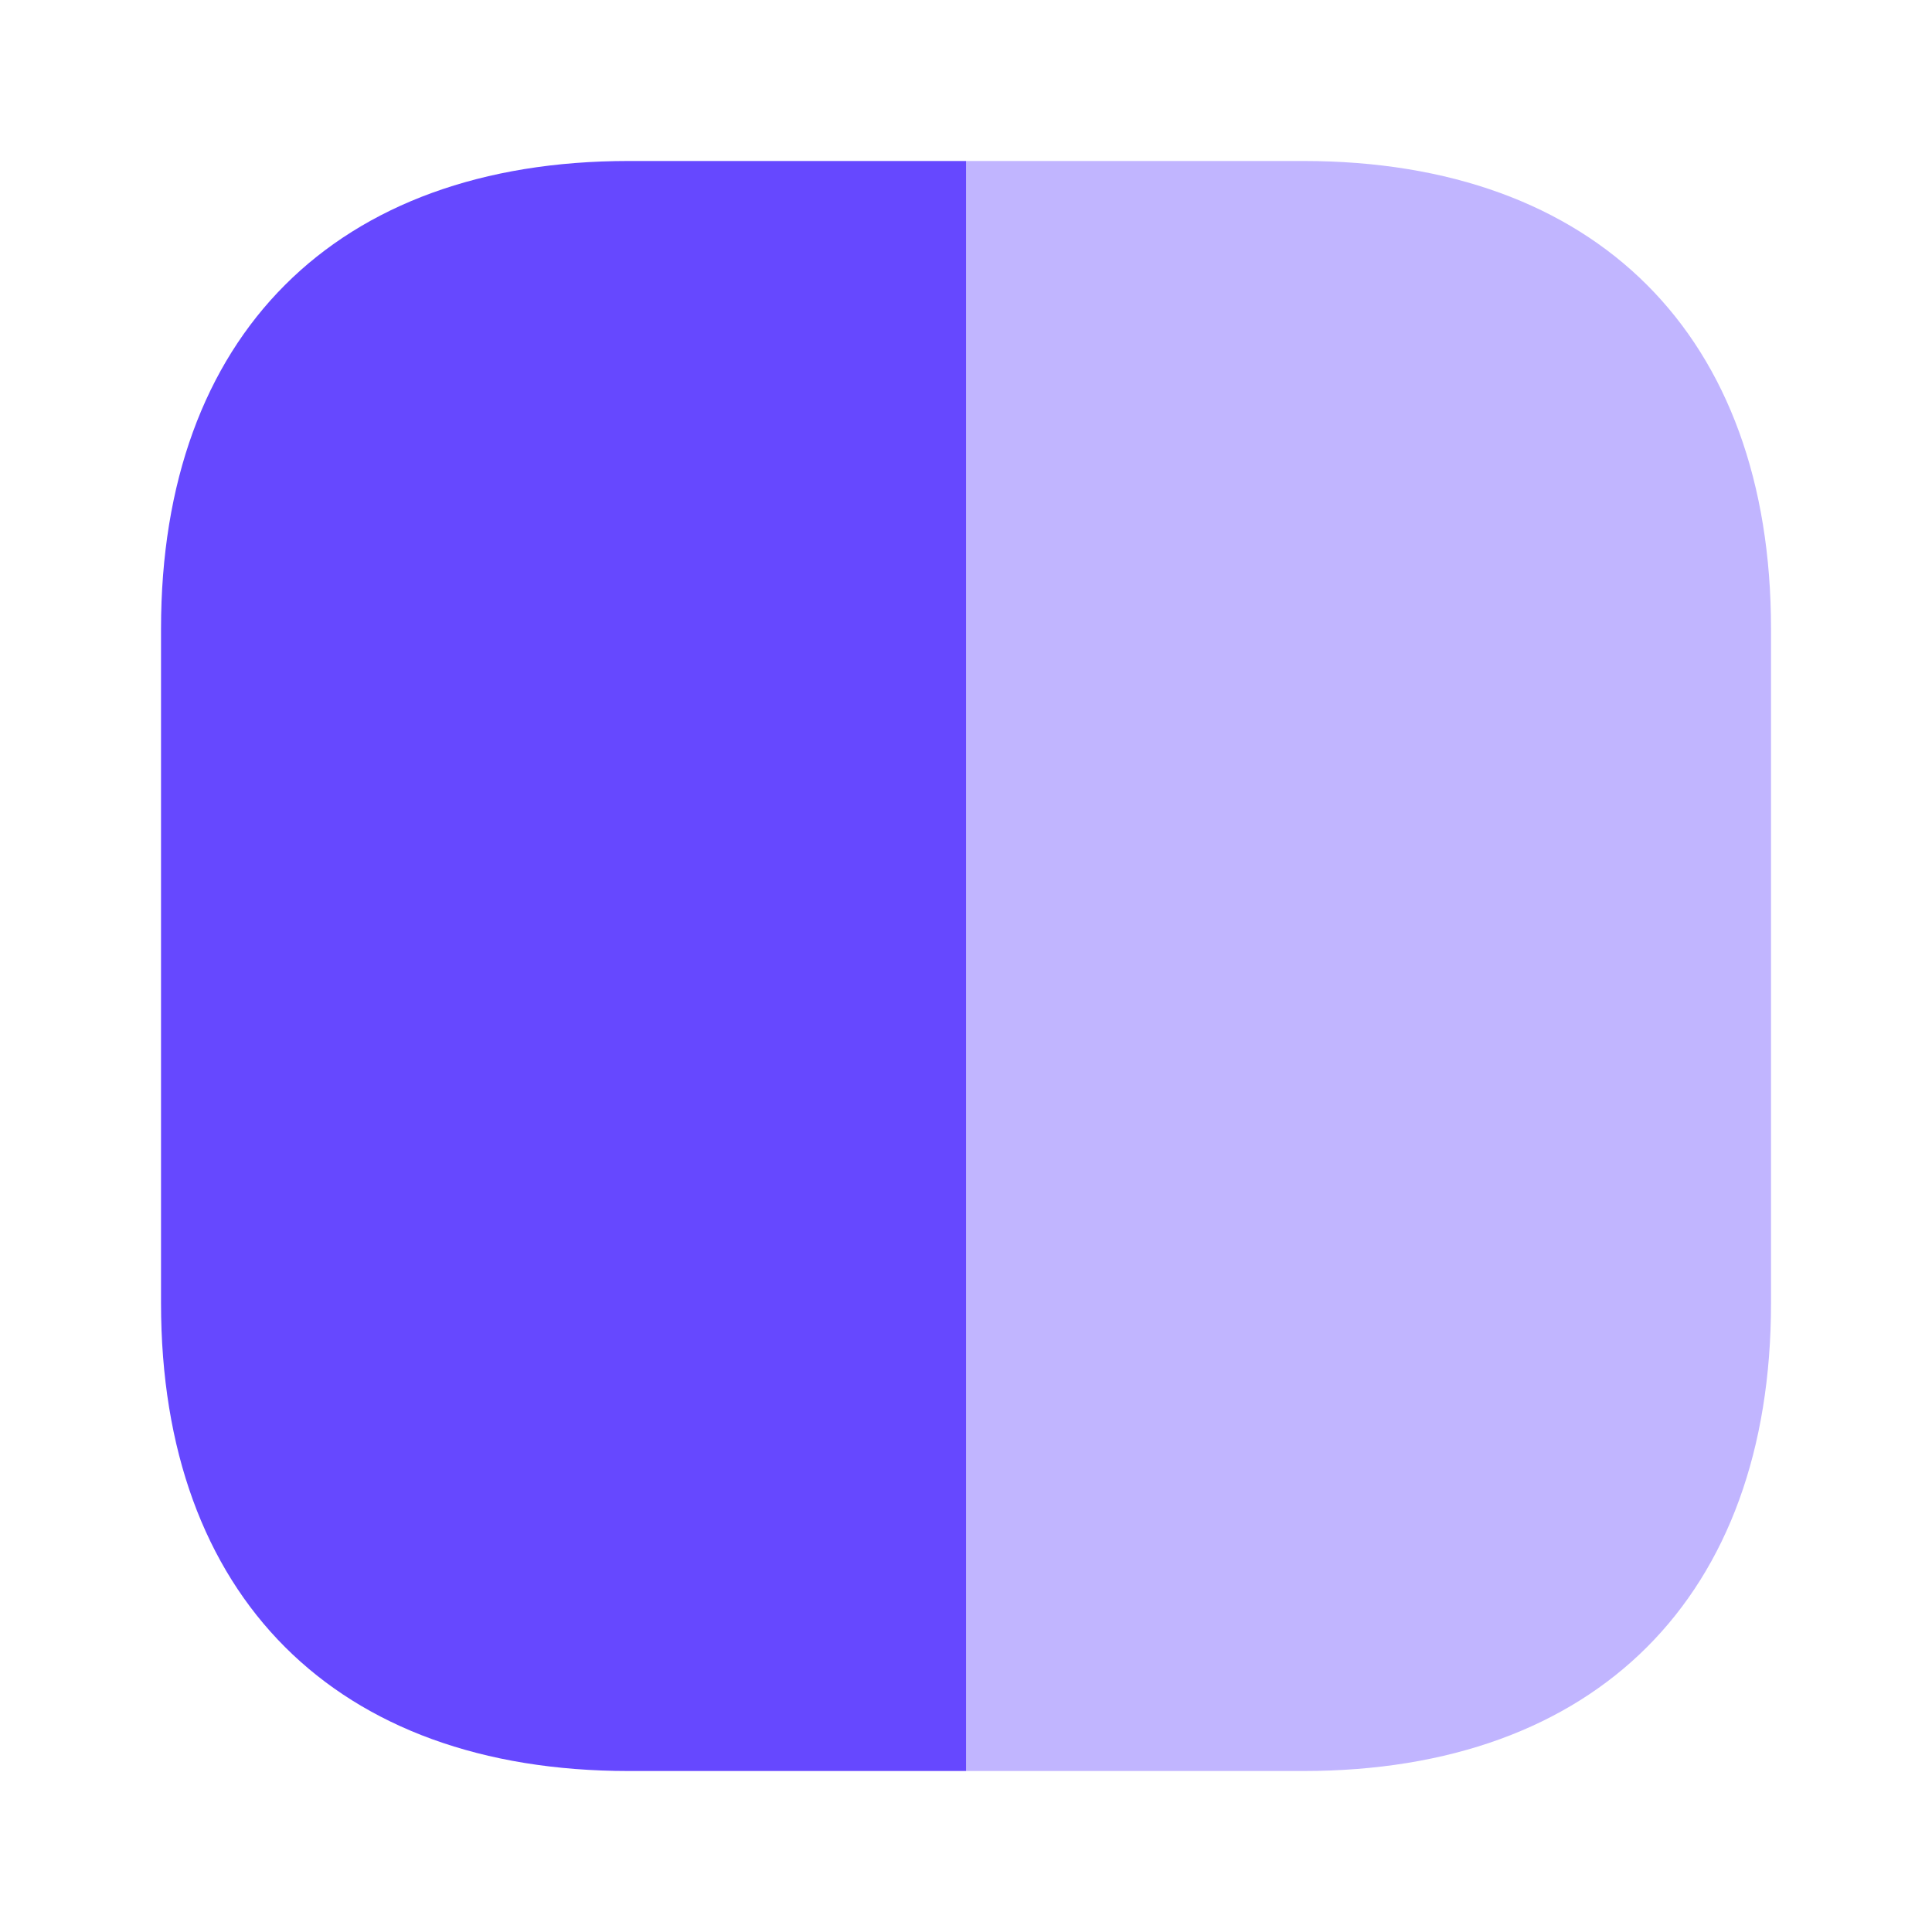
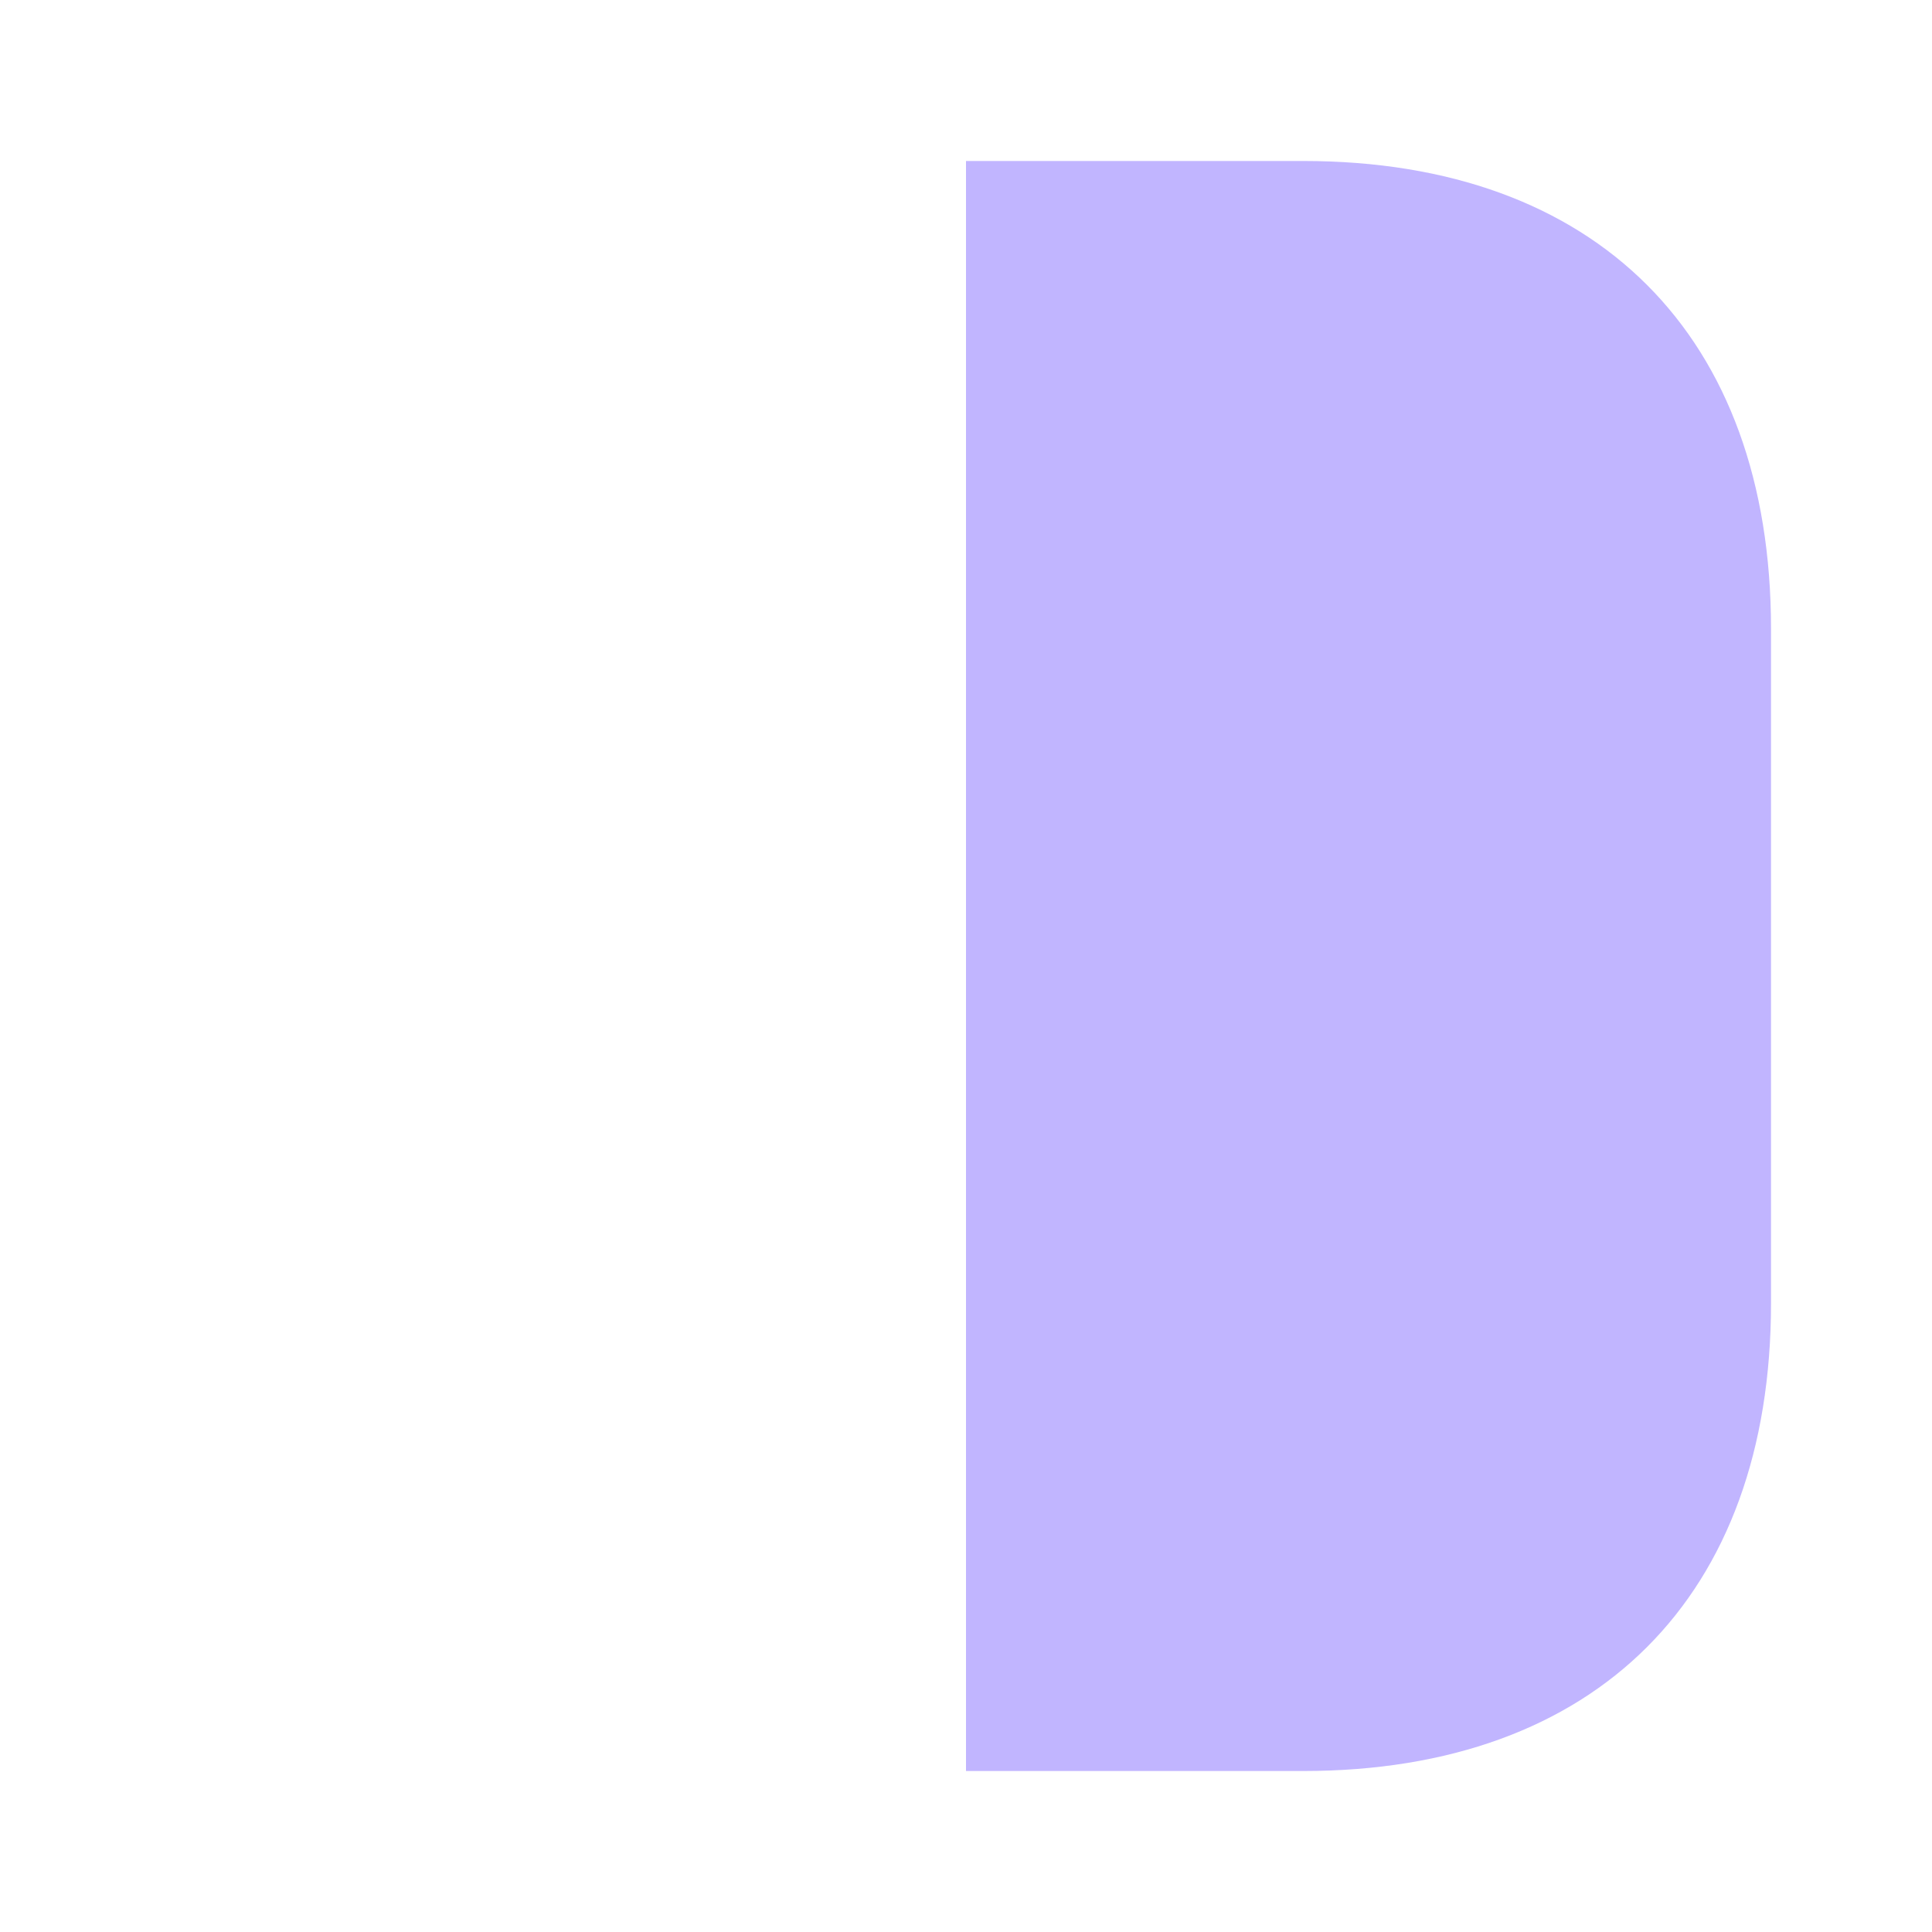
<svg xmlns="http://www.w3.org/2000/svg" width="52" height="52" viewBox="0 0 52 52" fill="none">
  <path opacity="0.4" d="M47.667 16.922V35.078C47.667 42.965 42.965 47.667 35.078 47.667H26V4.333H35.078C42.965 4.333 47.667 9.035 47.667 16.922Z" fill="#6648FF" />
-   <path d="M26.001 4.333V47.667H16.922C9.036 47.667 4.334 42.965 4.334 35.078V16.922C4.334 9.035 9.036 4.333 16.922 4.333H26.001Z" fill="#6648FF" />
</svg>